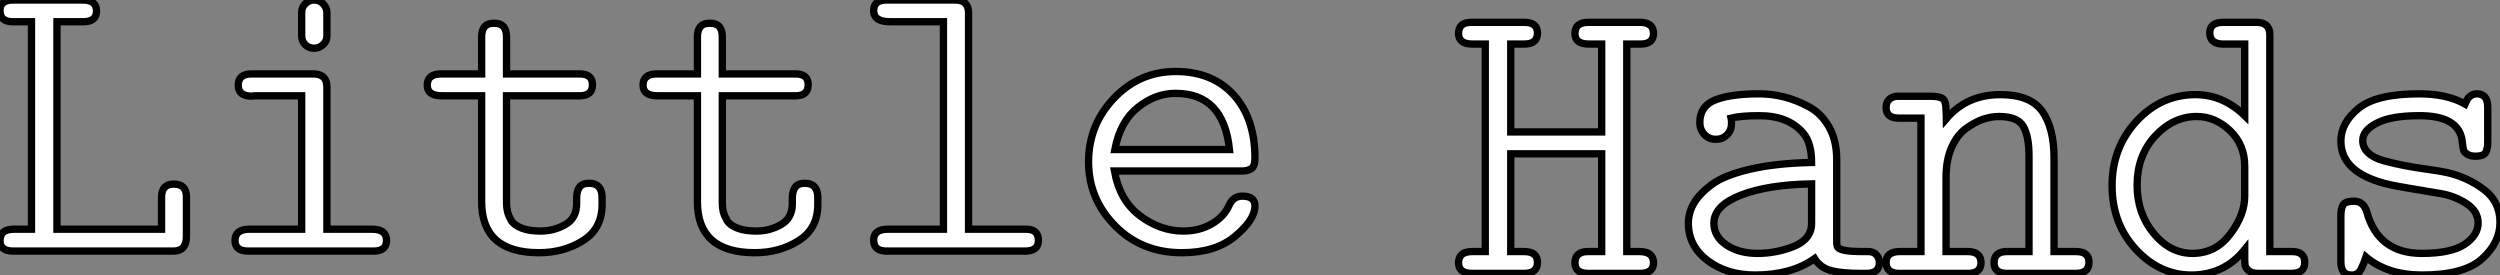
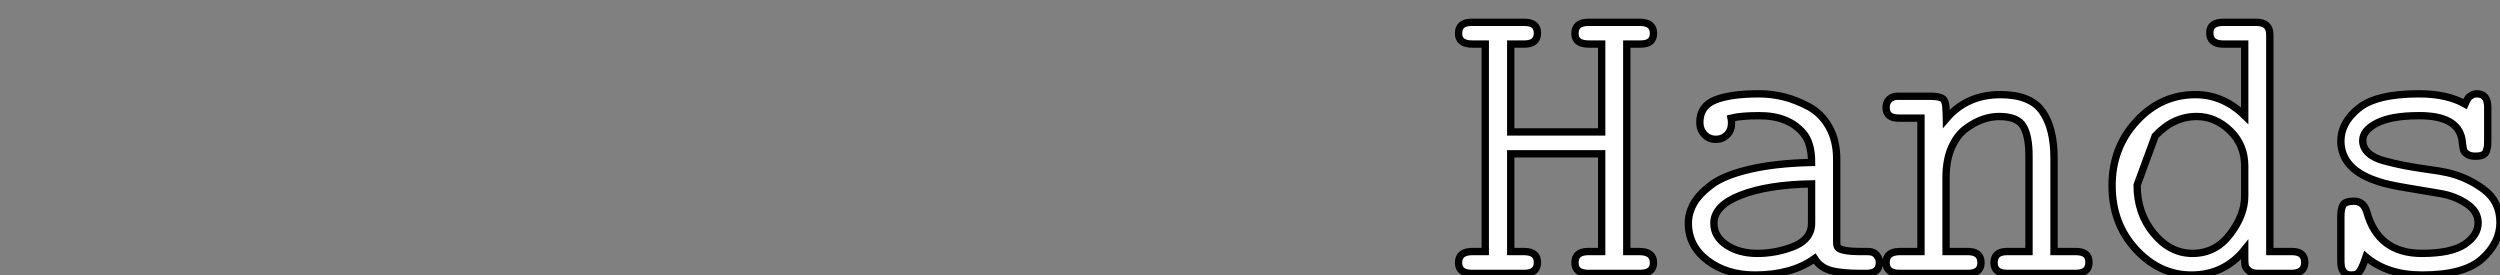
<svg xmlns="http://www.w3.org/2000/svg" viewBox="5.001 6.294 340.61 37.472">
  <rect x="5.001" y="6.294" width="340.61" height="37.472" fill="#808080" stroke="none" />
-   <path d="M1.97-1.45L1.97-1.45Q1.97-2.95 3.80-2.98L3.80-2.98L6.26-2.98L6.26-31.25L3.69-31.25Q1.97-31.25 1.97-32.76L1.97-32.76Q1.97-34.21 3.75-34.21L3.75-34.21L13.26-34.21Q15.12-34.21 15.12-32.70L15.12-32.70Q15.12-31.31 13.45-31.25L13.45-31.25L9.73-31.25L9.73-2.98L23.98-2.98L23.98-7.33Q23.98-9.13 25.65-9.13L25.65-9.13Q27.37-9.13 27.37-7.38L27.37-7.38L27.37-1.97Q27.37 0 25.59 0L25.59 0L3.75 0Q1.97 0 1.97-1.45ZM46.51-2.98L52.69-2.98Q54.63-2.98 54.63-1.45L54.63-1.45Q54.63 0 52.86 0L52.86 0L35.79 0Q33.99 0 33.99-1.45L33.99-1.45Q33.99-2.93 35.85-2.98L35.85-2.98L43.07-2.98L43.07-21.16L36.72-21.16Q36.67-21.16 36.50-21.14Q36.34-21.11 36.26-21.11L36.26-21.11Q34.43-21.11 34.43-22.61L34.43-22.61Q34.43-24.14 36.26-24.14L36.26-24.14L44.65-24.14Q46.51-24.14 46.51-22.34L46.51-22.34L46.51-2.98ZM44.79-27.64L44.79-27.64Q44.02-27.64 43.54-28.14Q43.07-28.63 43.07-29.34L43.07-29.34L43.07-32.51Q43.07-33.22 43.57-33.71Q44.08-34.21 44.79-34.21L44.79-34.21Q45.47-34.21 45.98-33.71Q46.48-33.22 46.51-32.51L46.51-32.51L46.51-29.31Q46.51-28.60 45.98-28.12Q45.45-27.64 44.79-27.64ZM60.18-22.61L60.18-22.61Q60.18-24.12 62.04-24.14L62.04-24.14L67.59-24.14L67.59-29.18Q67.59-31.04 69.21-31.04L69.21-31.04Q69.21-31.04 69.37-31.04L69.37-31.04Q70.98-31.04 70.98-29.18L70.98-29.18L70.98-24.14L80.96-24.14Q82.69-24.14 82.69-22.67L82.69-22.67Q82.69-21.16 80.96-21.16L80.96-21.16L70.98-21.16L70.98-6.62Q70.98-5.93 71.11-5.40Q71.23-4.87 71.61-4.20Q72.00-3.53 73.04-3.13Q74.07-2.73 75.63-2.73L75.63-2.73Q77.44-2.73 78.98-3.61Q80.53-4.48 80.53-6.45L80.53-6.45L80.53-7.16Q80.53-9.24 82.14-9.24L82.14-9.24L82.25-9.24Q83.97-9.24 84-7.33L84-7.33L84-6.32Q84-3.06 81.39-1.42Q78.78 0.22 75.41 0.22L75.41 0.22Q67.57 0.22 67.59-6.78L67.59-6.78L67.59-21.16L62.15-21.16Q60.18-21.16 60.18-22.61ZM89.58-22.61L89.58-22.61Q89.58-24.12 91.44-24.14L91.44-24.14L96.99-24.14L96.99-29.18Q96.99-31.04 98.60-31.04L98.60-31.04Q98.60-31.04 98.77-31.04L98.77-31.04Q100.38-31.04 100.38-29.18L100.38-29.18L100.38-24.14L110.36-24.14Q112.08-24.14 112.08-22.67L112.08-22.67Q112.08-21.16 110.36-21.16L110.36-21.16L100.38-21.16L100.38-6.62Q100.38-5.93 100.50-5.40Q100.63-4.87 101.01-4.20Q101.39-3.53 102.43-3.13Q103.47-2.73 105.03-2.73L105.03-2.73Q106.83-2.73 108.38-3.61Q109.92-4.48 109.92-6.45L109.92-6.45L109.92-7.16Q109.92-9.24 111.54-9.24L111.54-9.24L111.64-9.24Q113.37-9.24 113.39-7.33L113.39-7.33L113.39-6.32Q113.39-3.06 110.78-1.42Q108.17 0.22 104.81 0.22L104.81 0.22Q96.96 0.22 96.99-6.78L96.99-6.78L96.99-21.16L91.55-21.16Q89.58-21.16 89.58-22.61ZM121.00-1.50L121.00-1.50Q121.00-2.95 122.86-2.98L122.86-2.98L130.51-2.98L130.51-31.25L123.24-31.25Q121.00-31.25 121.00-32.76L121.00-32.76Q121.00-34.21 122.77-34.21L122.77-34.21L132.13-34.21Q133.93-34.21 133.93-32.43L133.93-32.43L133.93-2.98L141.78-2.98Q143.45-2.98 143.45-1.45L143.45-1.45Q143.45 0 141.61 0L141.61 0L122.77 0Q121.00 0 121.00-1.50ZM153.89-3.45Q150.28-7.11 150.28-12.15Q150.28-17.20 153.75-20.84Q157.23-24.47 162.15-24.47L162.15-24.47Q167.13-24.47 170.04-21.29Q172.95-18.10 172.95-12.66L172.95-12.66Q172.95-11.54 172.44-11.22Q171.94-10.91 171.23-10.91L171.23-10.91L153.81-10.91Q154.49-6.95 157.25-4.84Q160.02-2.73 163.21-2.73L163.21-2.73Q165.35-2.73 167.03-3.69Q168.71-4.65 169.42-6.21L169.42-6.21Q169.97-7.49 171.23-7.49L171.23-7.49Q172.95-7.49 172.95-6.15L172.95-6.15Q172.95-4.29 170.27-2.04Q167.59 0.22 163.00 0.22L163.00 0.22Q157.50 0.22 153.89-3.45ZM153.86-13.84L153.86-13.84L169.48-13.84Q168.68-21.49 162.15-21.49L162.15-21.49Q162.12-21.49 162.09-21.49L162.09-21.49Q159.41-21.49 157.01-19.59Q154.60-17.69 153.86-13.84Z" fill="white" stroke="black" transform="translate(3 0) scale(1 1) translate(0.031 40.504)" />
-   <path d="M1.39-1.45L1.39-1.45Q1.39-2.95 3.20-2.98L3.20-2.98Q3.20-2.98 5.03-2.98L5.03-2.98L5.03-31.25L3.25-31.25Q1.39-31.25 1.39-32.70L1.39-32.70Q1.39-34.21 3.14-34.21L3.14-34.21L10.36-34.21Q12.14-34.21 12.14-32.76L12.14-32.76Q12.14-31.25 10.36-31.25L10.36-31.25Q10.36-31.25 8.50-31.25L8.50-31.25L8.50-19.28L20.89-19.28L20.89-31.25L19.14-31.25Q17.23-31.25 17.25-32.70L17.25-32.70Q17.25-34.21 19.09-34.21L19.09-34.21L26.09-34.21Q27.95-34.21 27.95-32.70L27.95-32.70Q27.95-31.25 26.20-31.25L26.20-31.25L24.31-31.25L24.31-2.98L26.03-2.98Q27.95-2.98 27.95-1.45L27.95-1.45Q27.95 0 26.09 0L26.09 0L19.09 0Q17.25 0 17.25-1.45L17.25-1.45Q17.25-2.95 18.98-2.98L18.98-2.98L20.89-2.98L20.89-16.30L8.50-16.30L8.50-2.98L10.31-2.98Q12.14-2.98 12.14-1.50L12.14-1.50Q12.14 0 10.31 0L10.31 0L3.25 0Q1.39 0 1.39-1.45ZM32.70-6.84L32.70-6.84Q32.70-8.23 33.43-9.52Q34.15-10.80 35.86-12.09Q37.57-13.37 41.07-14.19Q44.57-15.01 49.49-15.12L49.49-15.12Q49.49-17.75 48.37-19.09L48.37-19.09Q46.35-21.49 42.38-21.49L42.38-21.49Q39.87-21.49 38.53-21.16L38.53-21.16Q38.58-20.95 38.58-20.45L38.58-20.45Q38.58-19.50 37.97-18.88Q37.35-18.27 36.45-18.27L36.45-18.27Q35.49-18.27 34.88-18.94Q34.26-19.61 34.26-20.56L34.26-20.56Q34.26-22.80 36.37-23.64Q38.47-24.47 42.33-24.47L42.33-24.47Q44.05-24.47 45.73-24.05Q47.41-23.63 49.12-22.71Q50.83-21.79 51.87-19.95Q52.91-18.10 52.91-15.56L52.91-15.56L52.91-4.27Q52.91-3.77 53.07-3.54Q53.24-3.31 54.00-3.14Q54.77-2.98 56.44-2.98L56.44-2.98L57.18-2.98Q57.97-2.98 58.35-2.50Q58.73-2.02 58.73-1.50L58.73-1.50Q58.73 0 56.96 0L56.96 0L56.22 0Q53.54 0 52.10-0.40Q50.67-0.79 49.90-2.02L49.90-2.02Q46.76 0.22 41.78 0.22L41.78 0.22Q37.93 0.22 35.31-1.76Q32.70-3.75 32.70-6.84ZM36.18-6.84L36.18-6.84Q36.18-5.03 37.88-3.88Q39.59-2.73 42.11-2.73L42.11-2.73Q44.52-2.73 46.81-3.58Q49.11-4.43 49.44-6.21L49.44-6.21Q49.49-6.48 49.49-7.05L49.49-7.05L49.49-12.20Q43.50-12.09 39.84-10.66Q36.18-9.24 36.18-6.84ZM59.64-1.50L59.64-1.50Q59.64-2.95 61.47-2.98L61.47-2.98L64.39-2.98L64.39-21.16L61.36-21.16Q59.64-21.16 59.64-22.61L59.64-22.61Q59.64-23.30 60.07-23.72Q60.51-24.14 61.25-24.14L61.25-24.14L65.63-24.14Q66.96-24.14 67.39-23.78Q67.81-23.41 67.81-22.18L67.81-22.18Q67.81-22.01 67.84-21.64Q67.87-21.27 67.87-21.11L67.87-21.11Q70.66-24.36 75.20-24.36L75.20-24.36Q79.30-24.36 80.91-22.09Q82.52-19.82 82.52-15.72L82.52-15.72L82.52-2.98L85.50-2.98Q87.31-2.98 87.28-1.50L87.28-1.50Q87.28 0 85.45 0L85.45 0L76.15 0Q74.35 0 74.35-1.45L74.35-1.45Q74.35-2.95 76.04-2.98L76.04-2.98L79.11-2.98L79.11-16.02Q79.11-18.70 78.33-20.04Q77.55-21.38 75.03-21.38L75.03-21.38Q73.96-21.38 72.84-21Q71.72-20.62 70.52-19.74Q69.32-18.87 68.56-17.16Q67.81-15.45 67.81-13.10L67.81-13.10L67.81-2.98L70.88-2.98Q72.57-2.93 72.57-1.45L72.57-1.45Q72.57 0 70.77 0L70.77 0L61.47 0Q59.64 0 59.64-1.50ZM90.43-11.98L90.43-11.98Q90.43-17.12 93.76-20.74Q97.10-24.36 101.80-24.36L101.80-24.36Q105.55-24.36 108.50-21.49L108.50-21.49L108.50-31.25L105.44-31.25Q103.74-31.31 103.74-32.79L103.74-32.79Q103.74-34.21 105.60-34.21L105.60-34.21L110.09-34.21Q111.95-34.21 111.92-32.48L111.92-32.48L111.92-2.98L114.95-2.98Q116.68-2.98 116.68-1.50L116.68-1.50Q116.68 0 114.84 0L114.84 0L110.36 0Q109.46 0 109.05-0.37Q108.64-0.74 108.57-1.04Q108.50-1.34 108.50-1.97L108.50-1.97L108.50-3.25Q105.71 0.22 101.23 0.22L101.23 0.22Q96.91 0.22 93.67-3.28Q90.43-6.78 90.43-11.98ZM93.84-12.03L93.84-12.03Q93.84-8.18 96.09-5.46Q98.33-2.73 101.39-2.73L101.39-2.73Q104.54-2.73 106.52-5.35Q108.50-7.96 108.50-10.53L108.50-10.53L108.50-14.63Q108.50-17.53 106.49-19.46Q104.48-21.38 101.96-21.38L101.96-21.38Q98.77-21.38 96.30-18.72Q93.84-16.05 93.84-12.03ZM121.60-1.61L121.60-1.61L121.60-7.79Q121.60-8.86 121.91-9.35Q122.23-9.84 123.40-9.84L123.40-9.84Q124.69-9.84 125.13-8.39L125.13-8.39Q126.68-2.73 132.64-2.73L132.64-2.73Q136.61-2.73 138.46-3.96Q140.30-5.20 140.30-6.89L140.30-6.89Q140.30-8.45 138.74-9.49Q137.18-10.53 135.24-10.87Q133.30-11.21 130.62-11.65Q127.94-12.09 126.77-12.50L126.77-12.50Q121.63-14.11 121.60-18.02L121.60-18.02Q121.60-20.54 124.02-22.50Q126.44-24.47 132.26-24.47L132.26-24.47Q136.06-24.47 138.52-23.08L138.52-23.08Q138.74-23.57 138.88-23.80Q139.02-24.04 139.36-24.25Q139.70-24.47 140.14-24.47L140.14-24.47Q141.59-24.47 141.61-22.67L141.61-22.67L141.61-18.10Q141.61-17.55 141.59-17.35Q141.56-17.14 141.44-16.72Q141.31-16.30 140.93-16.13Q140.55-15.97 139.92-15.97L139.92-15.97Q139.23-15.97 138.82-16.24Q138.41-16.52 138.33-16.78Q138.25-17.04 138.17-17.65Q138.09-18.27 138.09-18.32L138.09-18.32Q137.46-21.49 132.34-21.49L132.34-21.49Q132.29-21.49 132.26-21.49L132.26-21.49Q128.46-21.49 126.52-20.49Q124.58-19.50 124.58-18.10L124.58-18.10Q124.58-17.14 125.33-16.43Q126.08-15.72 127.49-15.34Q128.90-14.96 130.24-14.70Q131.58-14.44 133.37-14.19Q135.16-13.95 136.12-13.73L136.12-13.73Q138.85-13.10 141.07-11.44Q143.28-9.79 143.28-6.95L143.28-6.95Q143.28-4.21 140.85-2.00Q138.41 0.22 132.70 0.22L132.70 0.22L132.64 0.22Q127.94 0.22 125.02-2.24L125.02-2.24Q124.39-0.33 123.89 0L123.89 0Q123.57 0.22 123.07 0.22L123.07 0.22Q123.05 0.22 123.02 0.22L123.02 0.22Q121.60 0.22 121.60-1.61Z" fill="white" stroke="black" transform="translate(202.725 3.042) scale(1 1) translate(-0.395 40.504)" />
+   <path d="M1.39-1.45L1.39-1.45Q1.39-2.95 3.20-2.98L3.20-2.98Q3.20-2.98 5.03-2.98L5.03-2.98L5.03-31.25L3.25-31.25Q1.39-31.25 1.39-32.70L1.39-32.70Q1.39-34.21 3.14-34.21L3.14-34.21L10.36-34.21Q12.14-34.21 12.14-32.76L12.14-32.76Q12.14-31.25 10.36-31.25L10.36-31.25Q10.36-31.25 8.50-31.25L8.50-31.25L8.50-19.28L20.89-19.28L20.89-31.25L19.14-31.25Q17.23-31.25 17.25-32.70L17.25-32.70Q17.25-34.21 19.09-34.21L19.09-34.21L26.09-34.21Q27.95-34.21 27.95-32.70L27.95-32.70Q27.95-31.25 26.20-31.25L26.20-31.25L24.31-31.25L24.31-2.98L26.03-2.98Q27.95-2.98 27.95-1.45L27.95-1.45Q27.95 0 26.09 0L26.09 0L19.09 0Q17.25 0 17.25-1.45L17.25-1.45Q17.25-2.95 18.98-2.98L18.98-2.98L20.89-2.98L20.89-16.30L8.50-16.30L8.50-2.98L10.31-2.98Q12.14-2.98 12.14-1.50L12.14-1.50Q12.14 0 10.31 0L10.31 0L3.25 0Q1.39 0 1.39-1.45ZM32.70-6.84L32.70-6.84Q32.70-8.23 33.43-9.52Q34.15-10.80 35.86-12.09Q37.57-13.37 41.07-14.19Q44.57-15.01 49.49-15.12L49.49-15.12Q49.49-17.75 48.37-19.09L48.37-19.09Q46.35-21.49 42.38-21.49L42.38-21.49Q39.87-21.49 38.53-21.16L38.53-21.16Q38.58-20.95 38.58-20.45L38.58-20.45Q38.58-19.50 37.97-18.88Q37.35-18.27 36.45-18.27L36.45-18.27Q35.49-18.27 34.88-18.94Q34.26-19.61 34.26-20.56L34.26-20.56Q34.26-22.80 36.37-23.64Q38.47-24.47 42.33-24.47L42.33-24.47Q44.05-24.47 45.73-24.05Q47.41-23.63 49.12-22.71Q50.83-21.79 51.87-19.95Q52.91-18.10 52.91-15.56L52.91-15.56L52.91-4.27Q52.91-3.77 53.07-3.54Q53.24-3.31 54.00-3.14Q54.77-2.98 56.44-2.98L56.44-2.98L57.18-2.98Q57.97-2.98 58.35-2.50Q58.73-2.02 58.73-1.50L58.73-1.50Q58.73 0 56.96 0L56.96 0L56.22 0Q53.54 0 52.10-0.40Q50.67-0.79 49.90-2.02L49.90-2.02Q46.76 0.22 41.78 0.22L41.78 0.22Q37.93 0.22 35.31-1.76Q32.70-3.75 32.70-6.84ZM36.18-6.84L36.18-6.84Q36.18-5.03 37.88-3.88Q39.59-2.73 42.11-2.73L42.11-2.73Q44.52-2.73 46.81-3.58Q49.11-4.43 49.44-6.21L49.44-6.21Q49.49-6.48 49.49-7.05L49.49-7.05L49.49-12.20Q43.50-12.09 39.84-10.66Q36.18-9.24 36.18-6.84ZM59.64-1.50L59.64-1.50Q59.64-2.95 61.47-2.98L61.47-2.98L64.39-2.98L64.39-21.16L61.36-21.16Q59.64-21.16 59.64-22.61L59.64-22.61Q59.64-23.30 60.07-23.72Q60.51-24.14 61.25-24.14L61.25-24.14L65.63-24.14Q66.96-24.14 67.39-23.78Q67.81-23.41 67.81-22.18L67.81-22.18Q67.81-22.01 67.84-21.64Q67.87-21.27 67.87-21.11L67.87-21.11Q70.66-24.36 75.20-24.36L75.20-24.36Q79.30-24.36 80.91-22.09Q82.52-19.82 82.52-15.72L82.52-15.72L82.52-2.98L85.50-2.98Q87.31-2.98 87.28-1.50L87.28-1.50Q87.28 0 85.45 0L85.45 0L76.15 0Q74.35 0 74.35-1.45L74.35-1.45Q74.35-2.95 76.04-2.98L76.04-2.98L79.11-2.98L79.11-16.02Q79.11-18.70 78.33-20.04Q77.55-21.38 75.03-21.38L75.03-21.38Q73.96-21.38 72.84-21Q71.72-20.62 70.52-19.74Q69.32-18.87 68.56-17.16Q67.81-15.45 67.81-13.10L67.81-13.10L67.81-2.98L70.88-2.98Q72.57-2.93 72.57-1.45L72.57-1.45Q72.57 0 70.77 0L70.77 0L61.47 0Q59.64 0 59.64-1.50ZM90.43-11.98L90.43-11.98Q90.43-17.12 93.76-20.74Q97.10-24.36 101.80-24.36L101.80-24.36Q105.55-24.36 108.50-21.49L108.50-21.49L108.50-31.25L105.44-31.25Q103.74-31.31 103.74-32.79L103.74-32.79Q103.74-34.21 105.60-34.21L105.60-34.21L110.09-34.21Q111.95-34.21 111.92-32.48L111.92-32.48L111.92-2.98L114.95-2.98Q116.68-2.98 116.68-1.50L116.68-1.50Q116.68 0 114.84 0L114.84 0L110.36 0Q109.46 0 109.05-0.37Q108.64-0.74 108.57-1.04Q108.50-1.34 108.50-1.97L108.50-1.97L108.50-3.25Q105.71 0.22 101.23 0.22L101.23 0.22Q96.91 0.22 93.67-3.28Q90.43-6.78 90.43-11.98ZM93.84-12.03L93.84-12.03Q93.84-8.18 96.09-5.46Q98.33-2.73 101.39-2.73L101.39-2.73Q104.54-2.73 106.52-5.35Q108.50-7.96 108.50-10.53L108.50-10.53L108.50-14.63Q108.50-17.53 106.49-19.46Q104.48-21.38 101.96-21.38L101.96-21.38Q98.77-21.38 96.30-18.72ZM121.60-1.61L121.60-1.61L121.60-7.79Q121.60-8.86 121.91-9.35Q122.23-9.84 123.40-9.84L123.40-9.84Q124.69-9.84 125.13-8.39L125.13-8.39Q126.68-2.73 132.64-2.73L132.64-2.73Q136.61-2.73 138.46-3.96Q140.30-5.20 140.30-6.89L140.30-6.89Q140.30-8.45 138.74-9.49Q137.18-10.53 135.24-10.87Q133.30-11.21 130.62-11.65Q127.94-12.09 126.77-12.50L126.77-12.50Q121.63-14.11 121.60-18.02L121.60-18.02Q121.60-20.54 124.02-22.50Q126.44-24.47 132.26-24.47L132.26-24.47Q136.06-24.47 138.52-23.08L138.52-23.08Q138.74-23.57 138.88-23.80Q139.02-24.04 139.36-24.25Q139.70-24.47 140.14-24.47L140.14-24.47Q141.59-24.47 141.61-22.67L141.61-22.67L141.61-18.10Q141.61-17.55 141.59-17.35Q141.56-17.14 141.44-16.72Q141.31-16.30 140.93-16.13Q140.55-15.97 139.92-15.97L139.92-15.97Q139.23-15.97 138.82-16.24Q138.41-16.52 138.33-16.78Q138.25-17.04 138.17-17.65Q138.09-18.27 138.09-18.32L138.09-18.32Q137.46-21.49 132.34-21.49L132.34-21.49Q132.29-21.49 132.26-21.49L132.26-21.49Q128.46-21.49 126.52-20.49Q124.58-19.50 124.58-18.10L124.58-18.10Q124.58-17.14 125.33-16.43Q126.08-15.72 127.49-15.34Q128.90-14.96 130.24-14.70Q131.58-14.44 133.37-14.19Q135.16-13.95 136.12-13.73L136.12-13.73Q138.85-13.10 141.07-11.44Q143.28-9.79 143.28-6.95L143.28-6.95Q143.28-4.21 140.85-2.00Q138.41 0.22 132.70 0.22L132.70 0.22L132.64 0.22Q127.94 0.22 125.02-2.24L125.02-2.24Q124.39-0.33 123.89 0L123.89 0Q123.57 0.22 123.07 0.22L123.07 0.22Q123.05 0.22 123.02 0.22L123.02 0.22Q121.60 0.22 121.60-1.61Z" fill="white" stroke="black" transform="translate(202.725 3.042) scale(1 1) translate(-0.395 40.504)" />
</svg>